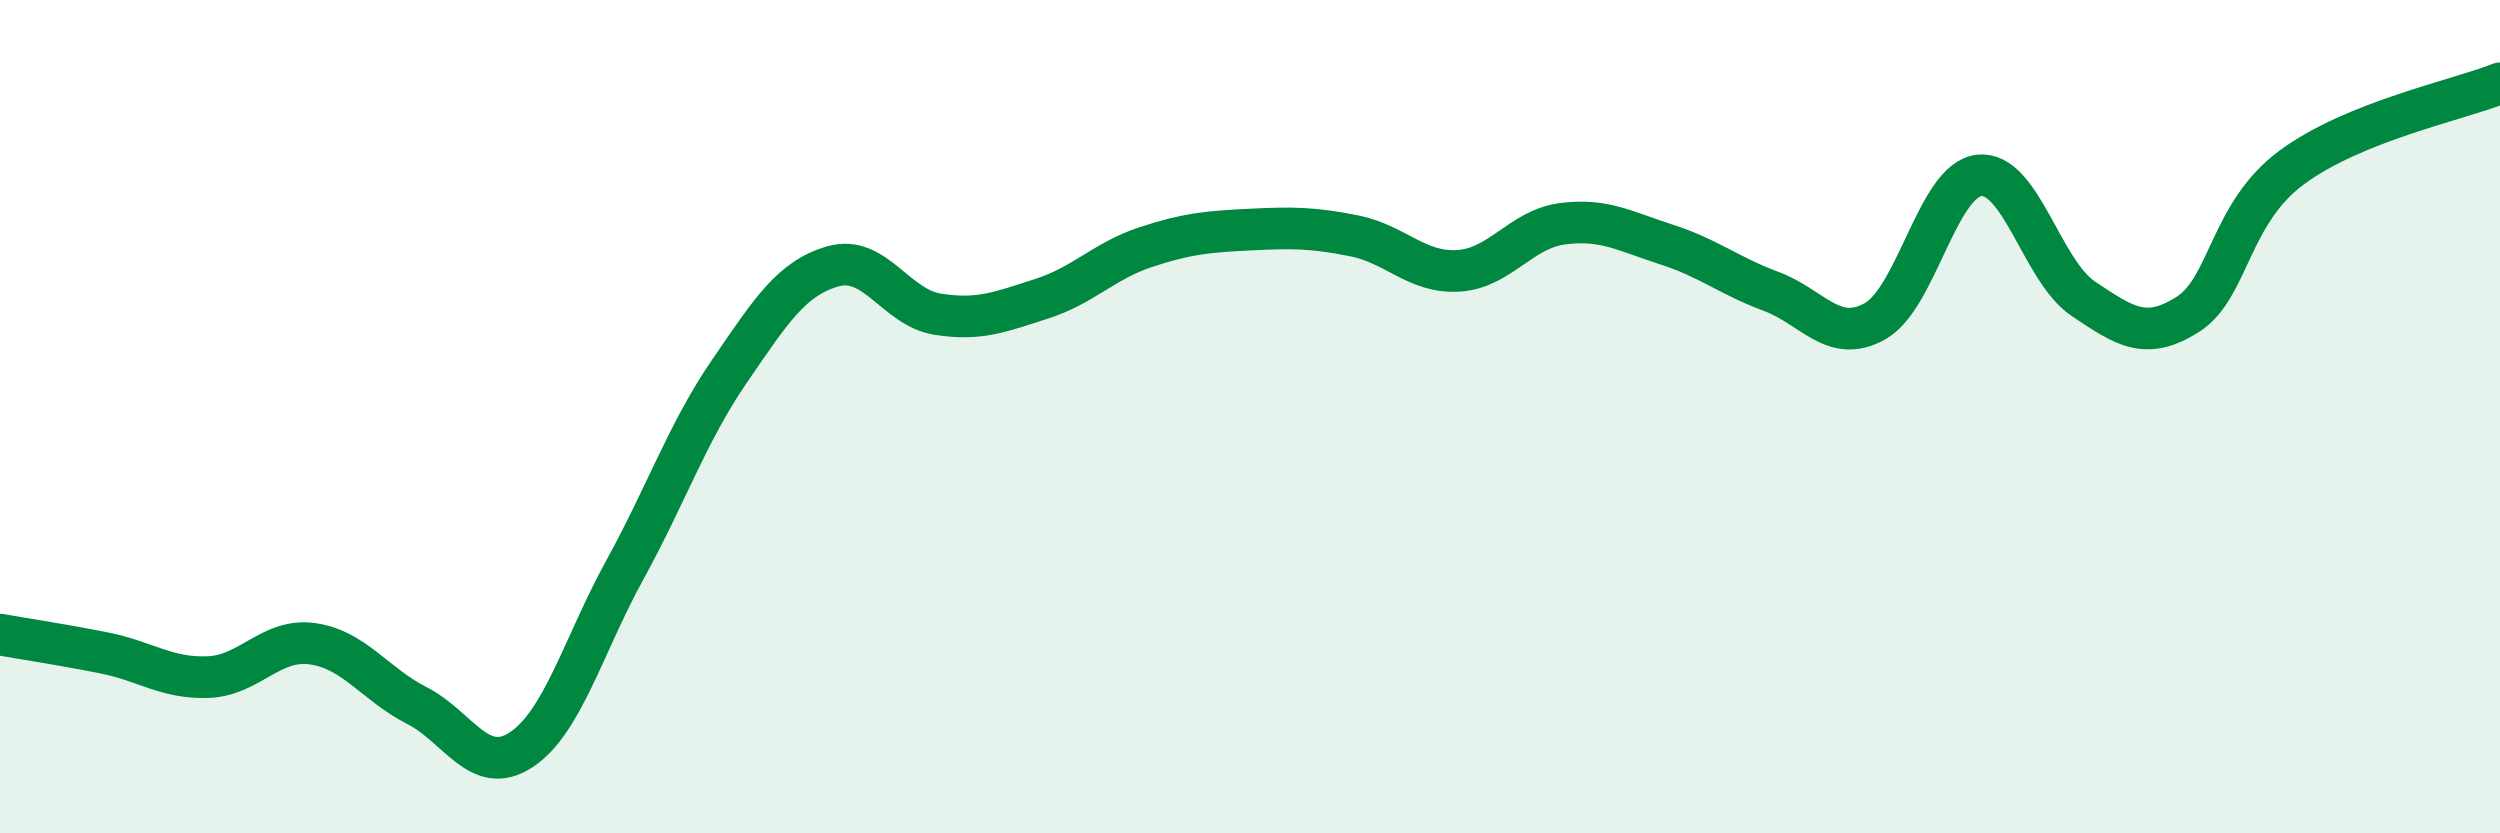
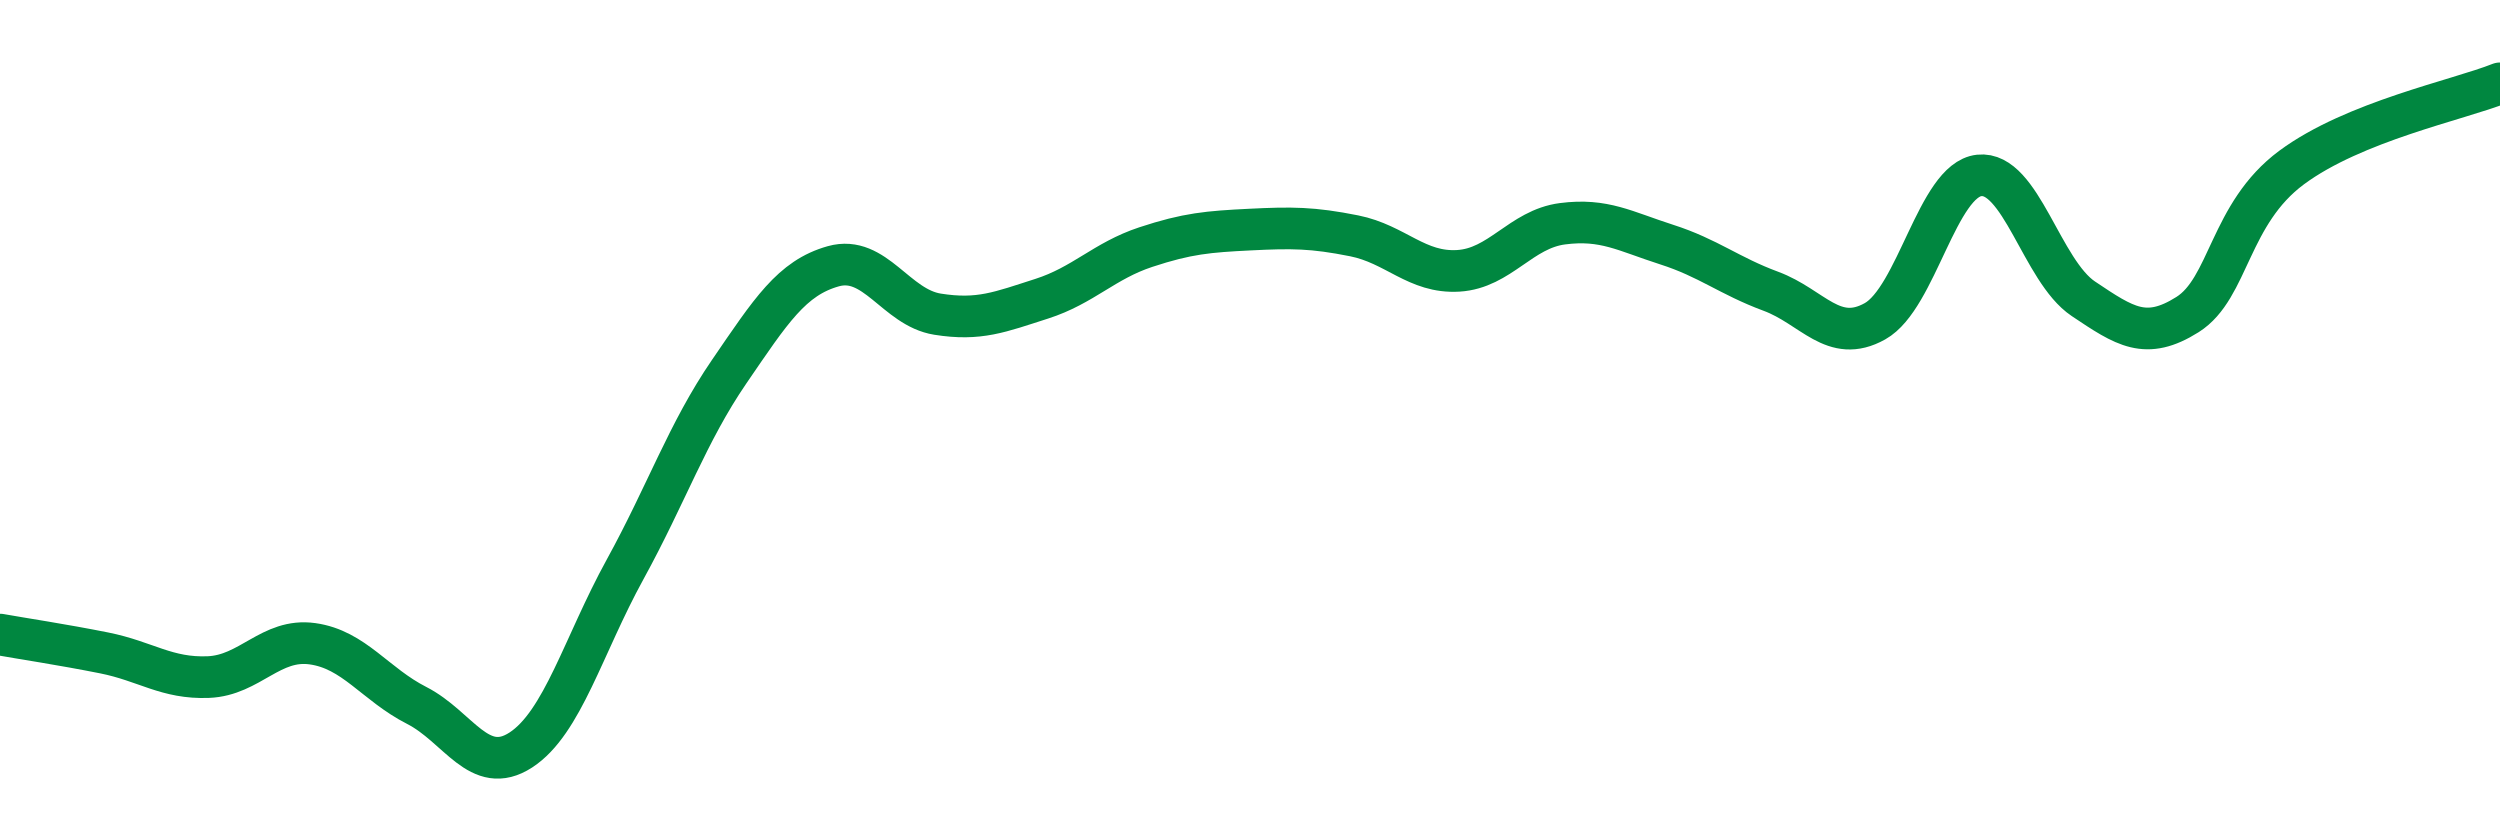
<svg xmlns="http://www.w3.org/2000/svg" width="60" height="20" viewBox="0 0 60 20">
-   <path d="M 0,15.23 C 0.5,15.32 1.5,15.47 2.5,15.67 C 3.5,15.87 4,16.29 5,16.25 C 6,16.21 6.5,15.31 7.5,15.45 C 8.5,15.59 9,16.42 10,16.93 C 11,17.44 11.5,18.65 12.5,18 C 13.5,17.35 14,15.49 15,13.67 C 16,11.85 16.5,10.38 17.5,8.92 C 18.5,7.46 19,6.67 20,6.39 C 21,6.11 21.5,7.38 22.5,7.54 C 23.5,7.7 24,7.49 25,7.17 C 26,6.85 26.5,6.26 27.5,5.93 C 28.5,5.6 29,5.56 30,5.51 C 31,5.46 31.5,5.46 32.5,5.66 C 33.5,5.86 34,6.56 35,6.5 C 36,6.44 36.5,5.5 37.5,5.37 C 38.5,5.24 39,5.55 40,5.87 C 41,6.19 41.5,6.62 42.5,6.99 C 43.5,7.36 44,8.27 45,7.71 C 46,7.15 46.5,4.32 47.5,4.21 C 48.5,4.1 49,6.5 50,7.17 C 51,7.84 51.5,8.18 52.5,7.55 C 53.5,6.92 53.5,5.13 55,4.02 C 56.5,2.91 59,2.4 60,2L60 20L0 20Z" fill="#008740" opacity="0.1" stroke-linecap="round" stroke-linejoin="round" />
  <path d="M 0,15.23 C 0.5,15.32 1.5,15.47 2.5,15.67 C 3.5,15.87 4,16.29 5,16.25 C 6,16.21 6.5,15.31 7.5,15.45 C 8.5,15.59 9,16.42 10,16.93 C 11,17.44 11.5,18.65 12.5,18 C 13.5,17.35 14,15.49 15,13.67 C 16,11.85 16.5,10.38 17.5,8.92 C 18.5,7.46 19,6.67 20,6.39 C 21,6.11 21.5,7.38 22.5,7.54 C 23.5,7.7 24,7.49 25,7.17 C 26,6.85 26.5,6.26 27.5,5.93 C 28.5,5.6 29,5.56 30,5.51 C 31,5.46 31.5,5.46 32.5,5.66 C 33.5,5.86 34,6.56 35,6.5 C 36,6.44 36.5,5.5 37.5,5.37 C 38.5,5.24 39,5.55 40,5.87 C 41,6.19 41.5,6.62 42.5,6.99 C 43.5,7.36 44,8.27 45,7.71 C 46,7.15 46.5,4.32 47.5,4.21 C 48.5,4.1 49,6.5 50,7.17 C 51,7.84 51.5,8.18 52.5,7.55 C 53.5,6.92 53.5,5.13 55,4.02 C 56.5,2.91 59,2.4 60,2" stroke="#008740" stroke-width="1" fill="none" stroke-linecap="round" stroke-linejoin="round" />
</svg>